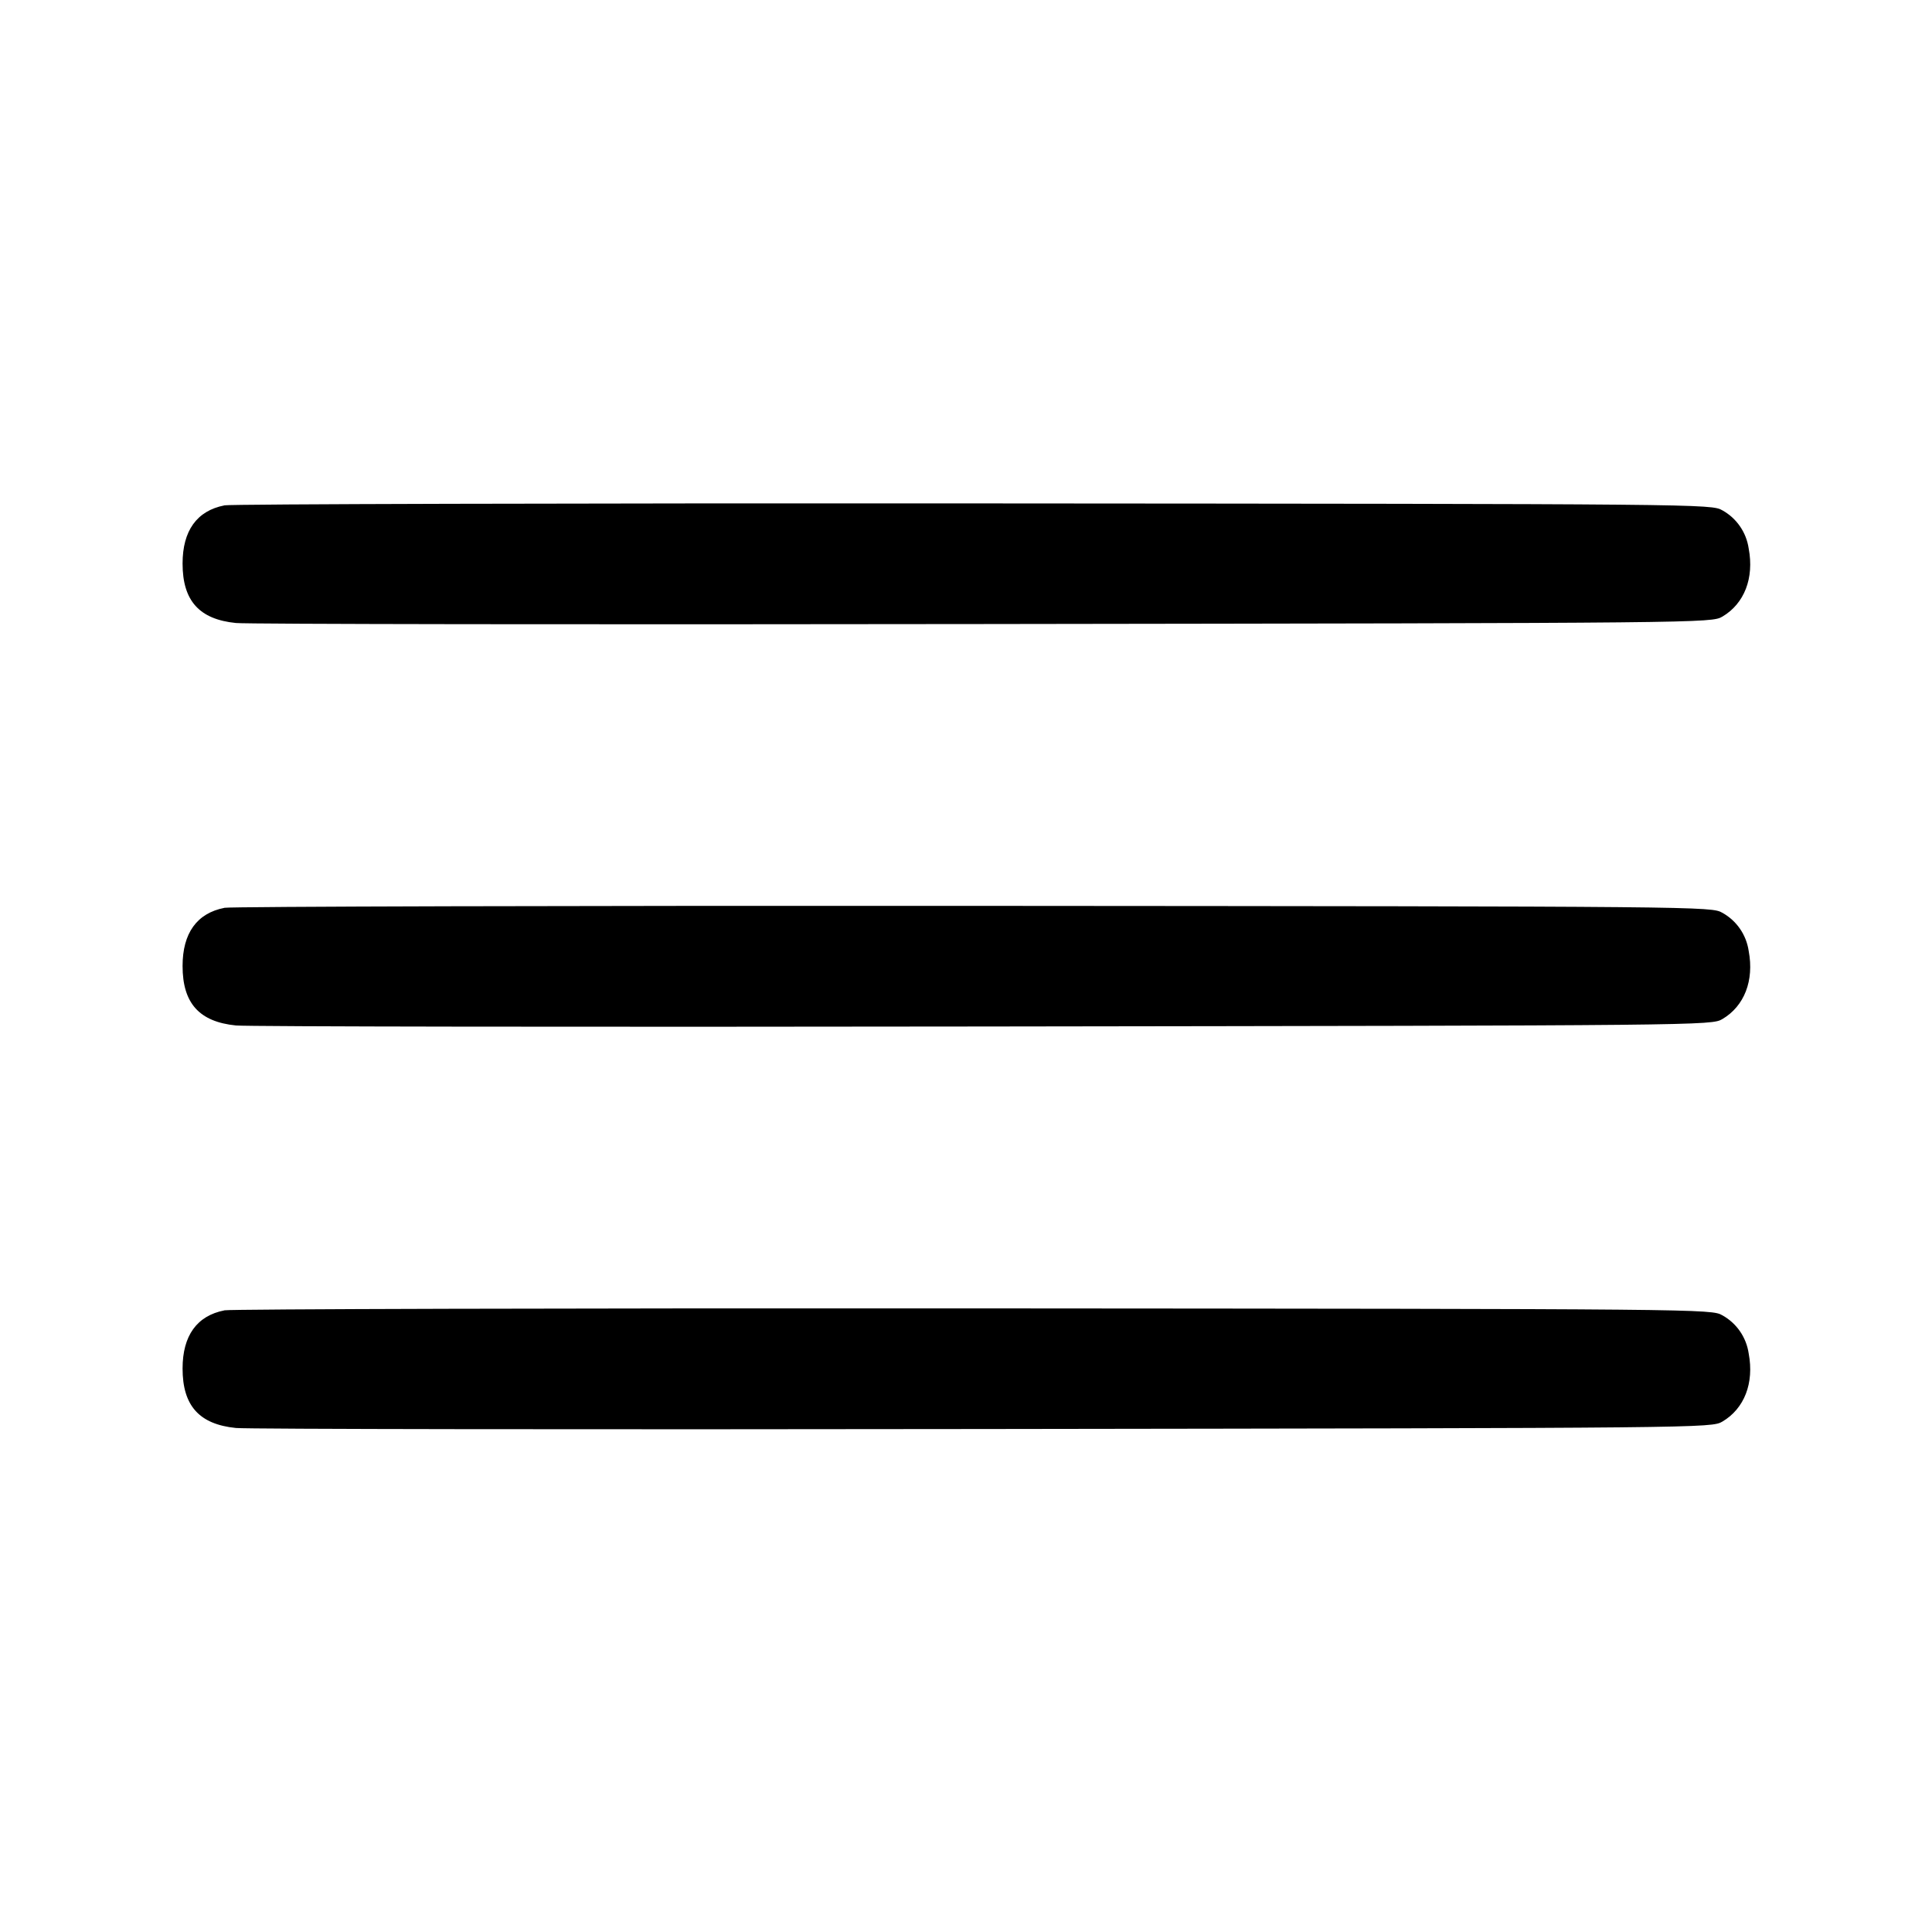
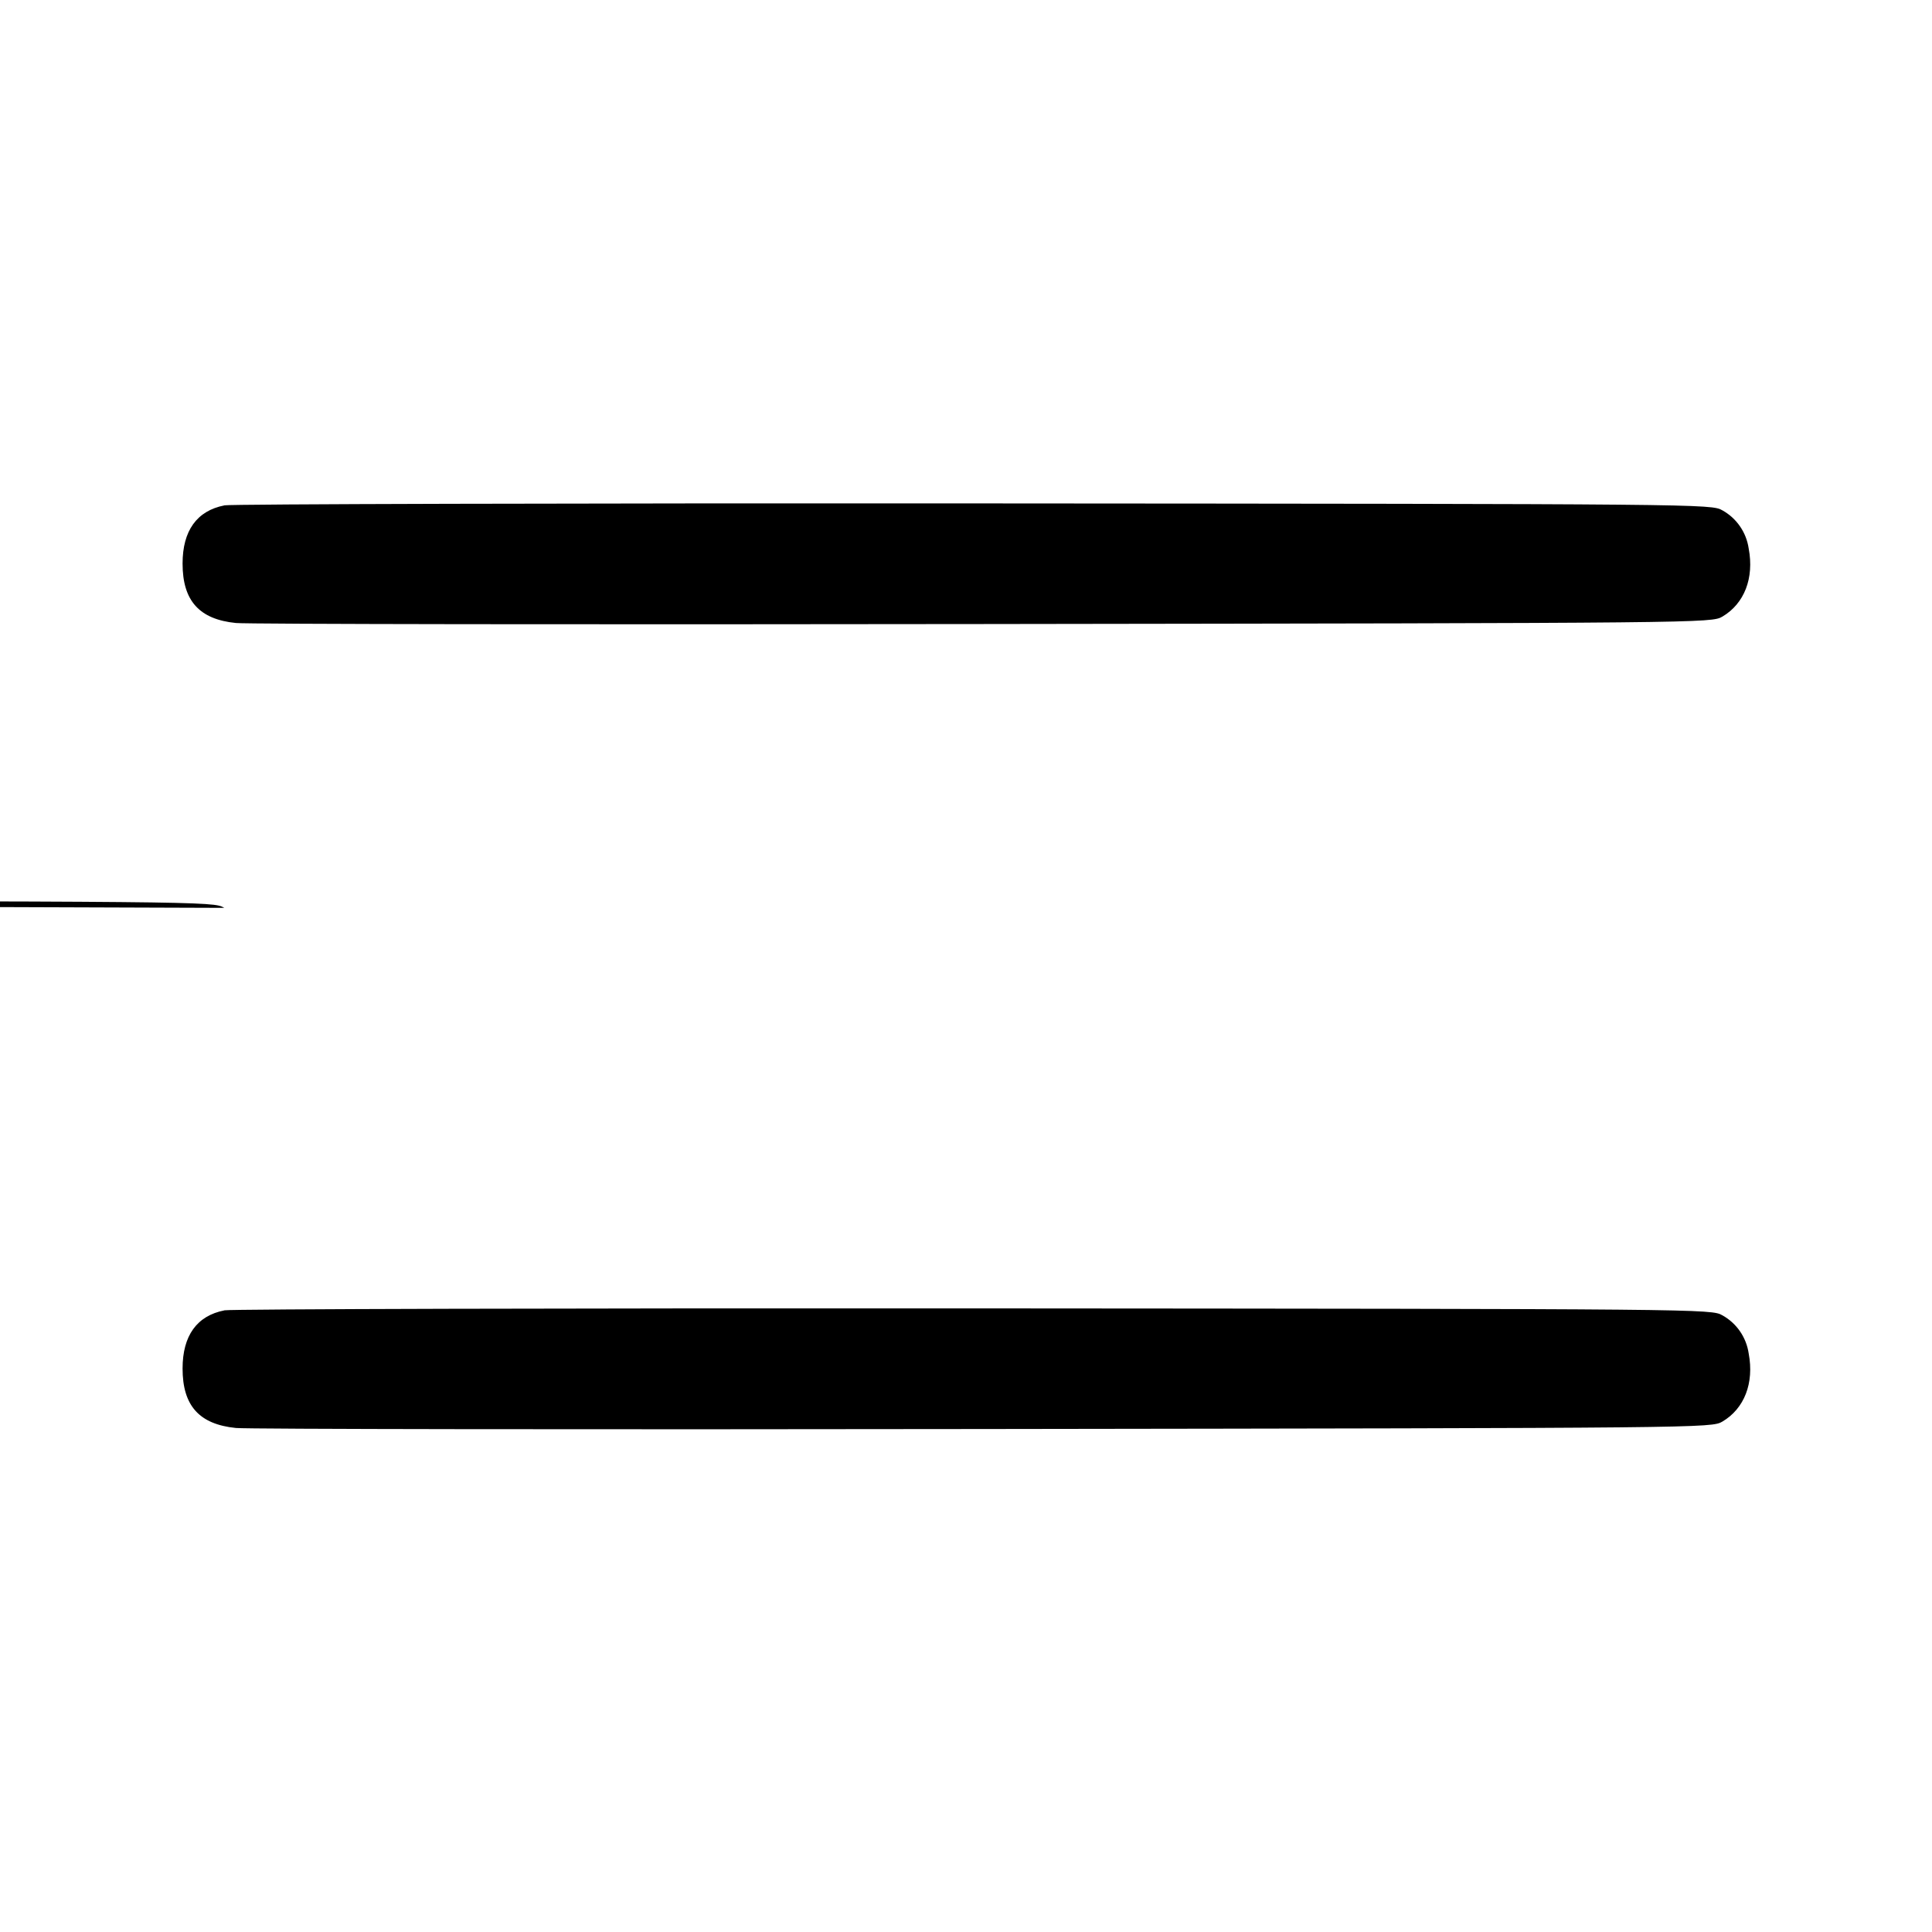
<svg xmlns="http://www.w3.org/2000/svg" version="1.1" width="32" height="32" viewBox="0 0 32 32">
  <title>menu</title>
-   <path d="M3.716 8.371c-0.455 0.089-0.692 0.419-0.692 0.963 0 0.616 0.276 0.924 0.884 0.985 0.183 0.019 5.756 0.027 12.385 0.017 11.943-0.016 12.055-0.017 12.235-0.123 0.364-0.215 0.528-0.637 0.436-1.127-0.040-0.274-0.204-0.503-0.432-0.631l-0.004-0.002c-0.18-0.105-0.284-0.107-12.395-0.115-6.717-0.004-12.305 0.011-12.417 0.032zM3.716 15.037c-0.455 0.089-0.692 0.419-0.692 0.963 0 0.616 0.276 0.924 0.884 0.985 0.183 0.019 5.756 0.027 12.385 0.017 11.943-0.016 12.055-0.017 12.235-0.123 0.364-0.215 0.528-0.637 0.436-1.127-0.040-0.274-0.204-0.503-0.432-0.631l-0.004-0.002c-0.18-0.105-0.284-0.107-12.395-0.115-6.717-0.004-12.305 0.011-12.417 0.032zM3.716 21.704c-0.455 0.089-0.692 0.419-0.692 0.963 0 0.616 0.276 0.924 0.884 0.985 0.183 0.019 5.756 0.027 12.385 0.017 11.943-0.016 12.055-0.017 12.235-0.123 0.364-0.215 0.528-0.637 0.436-1.127-0.040-0.274-0.204-0.503-0.432-0.631l-0.004-0.002c-0.18-0.105-0.284-0.107-12.395-0.115-6.717-0.004-12.305 0.011-12.417 0.032z" />
+   <path d="M3.716 8.371c-0.455 0.089-0.692 0.419-0.692 0.963 0 0.616 0.276 0.924 0.884 0.985 0.183 0.019 5.756 0.027 12.385 0.017 11.943-0.016 12.055-0.017 12.235-0.123 0.364-0.215 0.528-0.637 0.436-1.127-0.040-0.274-0.204-0.503-0.432-0.631l-0.004-0.002c-0.18-0.105-0.284-0.107-12.395-0.115-6.717-0.004-12.305 0.011-12.417 0.032zM3.716 15.037l-0.004-0.002c-0.18-0.105-0.284-0.107-12.395-0.115-6.717-0.004-12.305 0.011-12.417 0.032zM3.716 21.704c-0.455 0.089-0.692 0.419-0.692 0.963 0 0.616 0.276 0.924 0.884 0.985 0.183 0.019 5.756 0.027 12.385 0.017 11.943-0.016 12.055-0.017 12.235-0.123 0.364-0.215 0.528-0.637 0.436-1.127-0.040-0.274-0.204-0.503-0.432-0.631l-0.004-0.002c-0.18-0.105-0.284-0.107-12.395-0.115-6.717-0.004-12.305 0.011-12.417 0.032z" />
</svg>